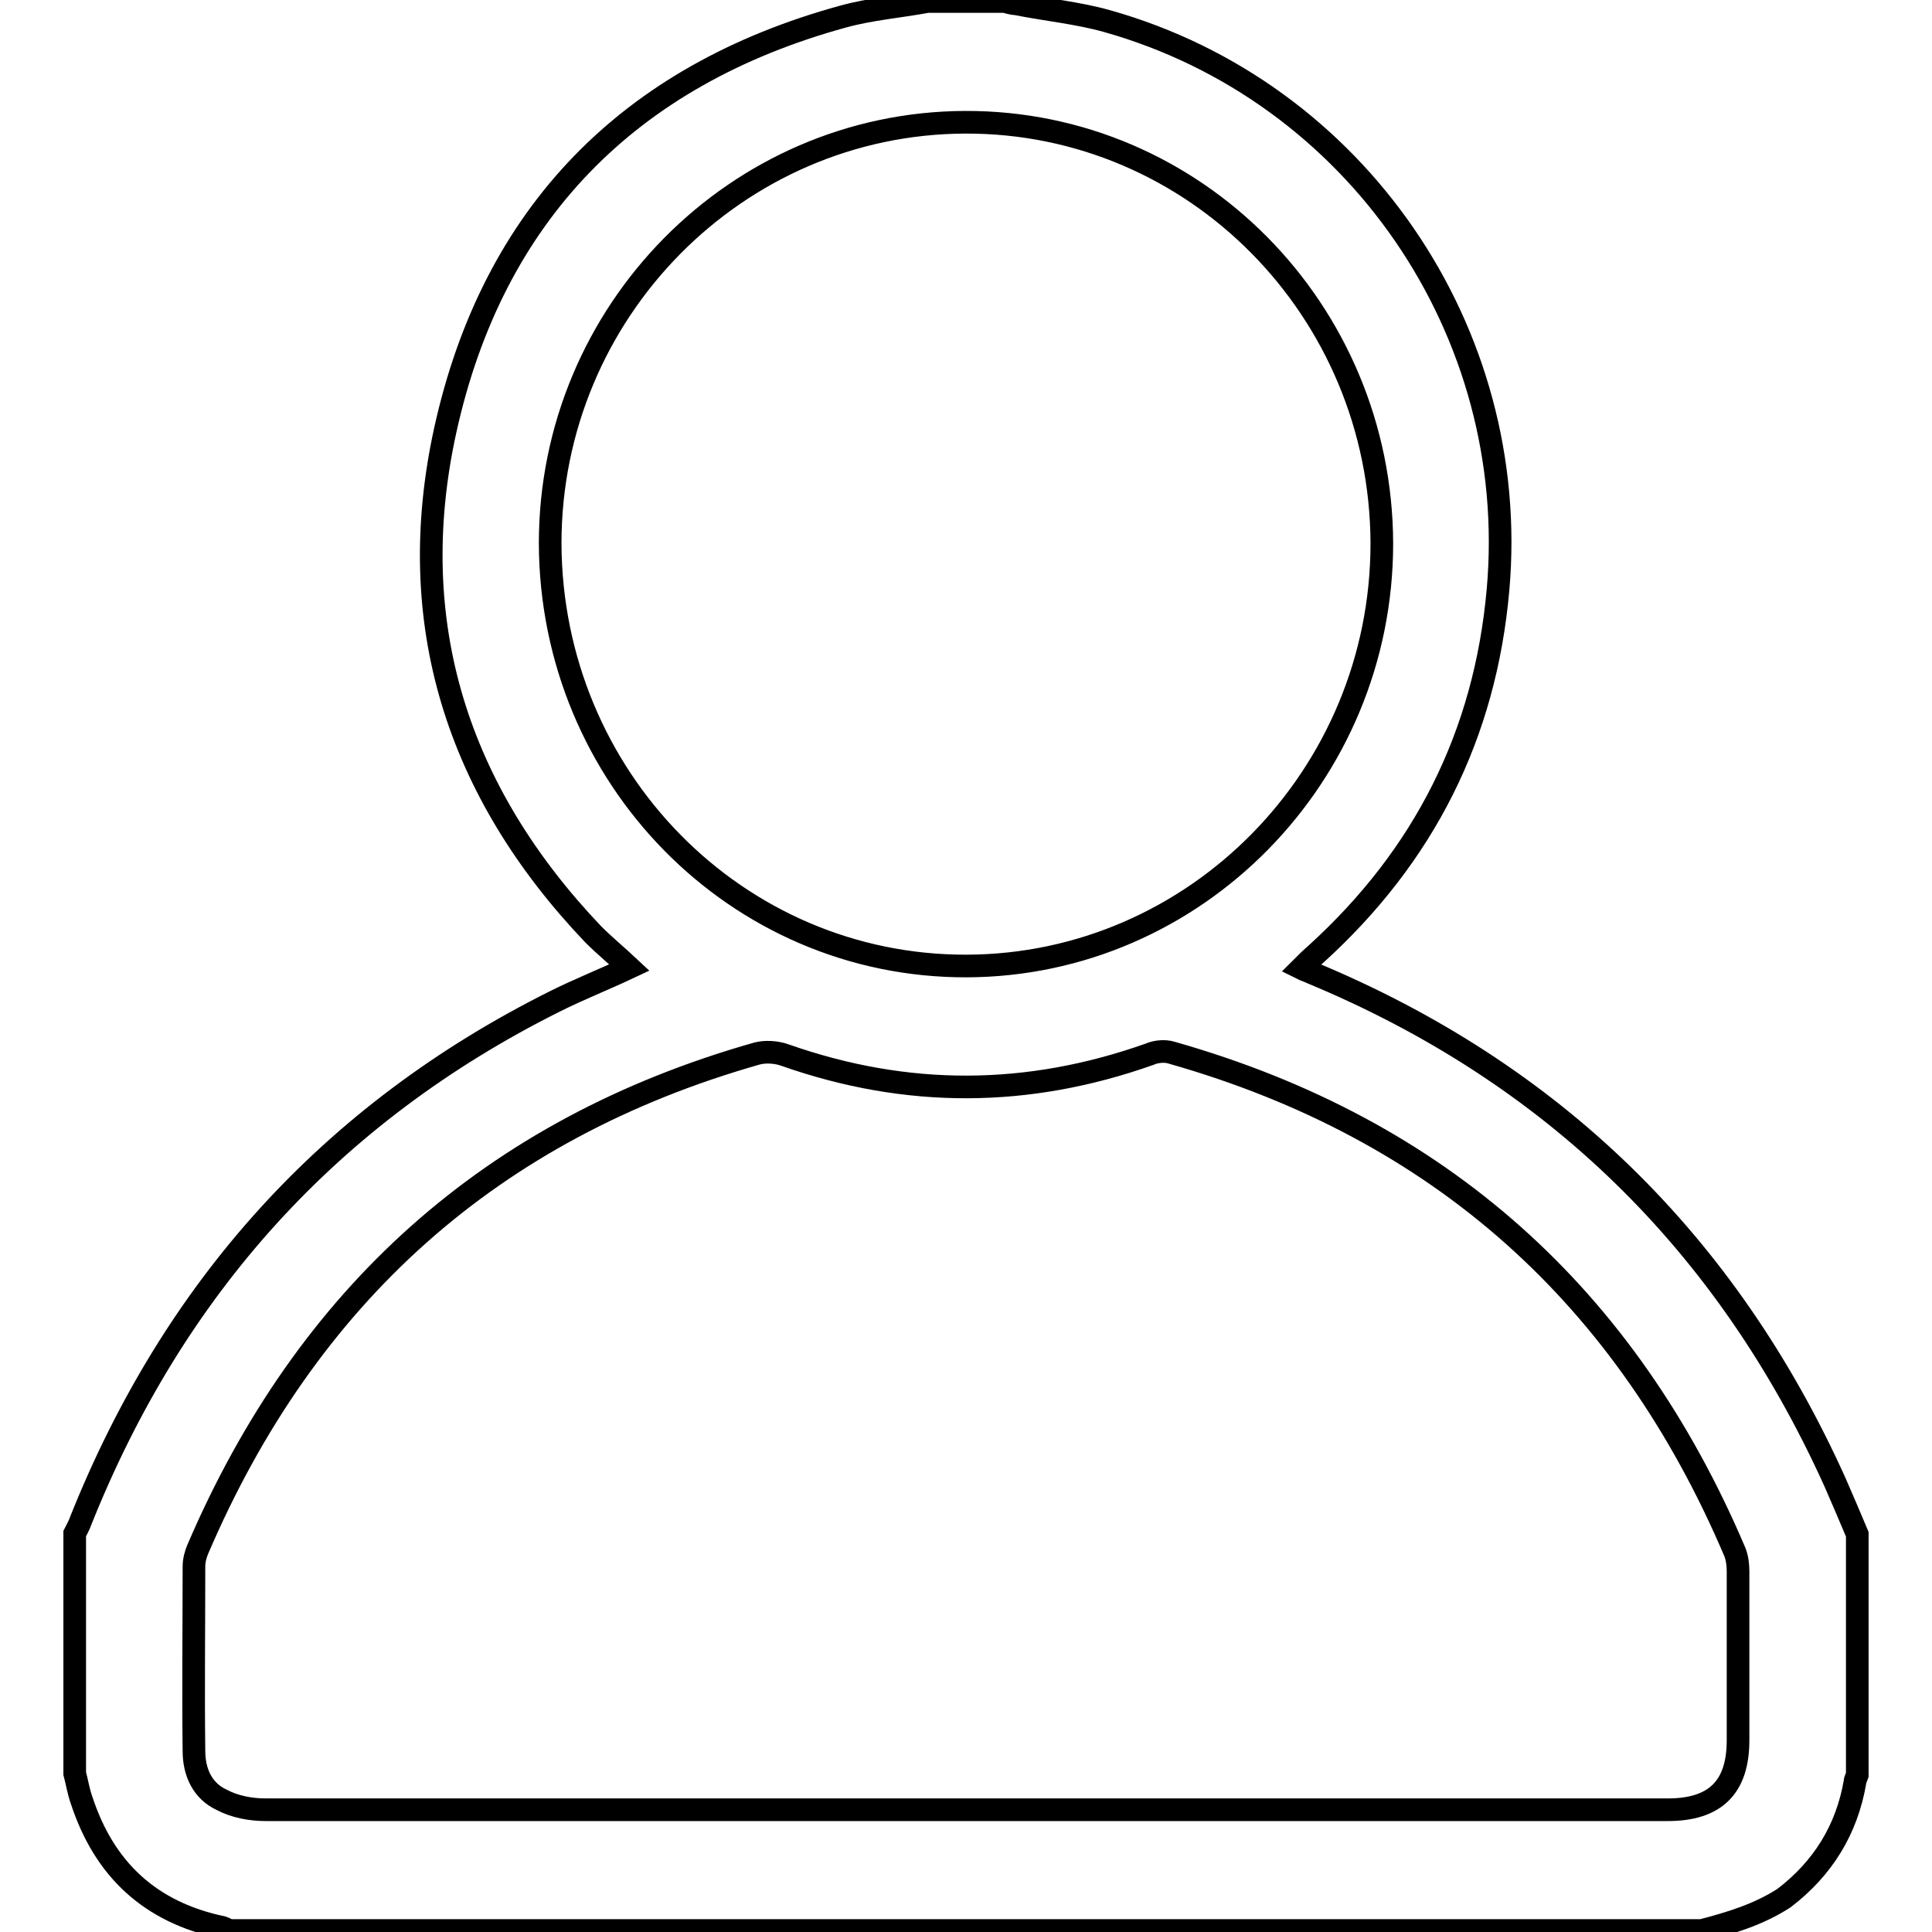
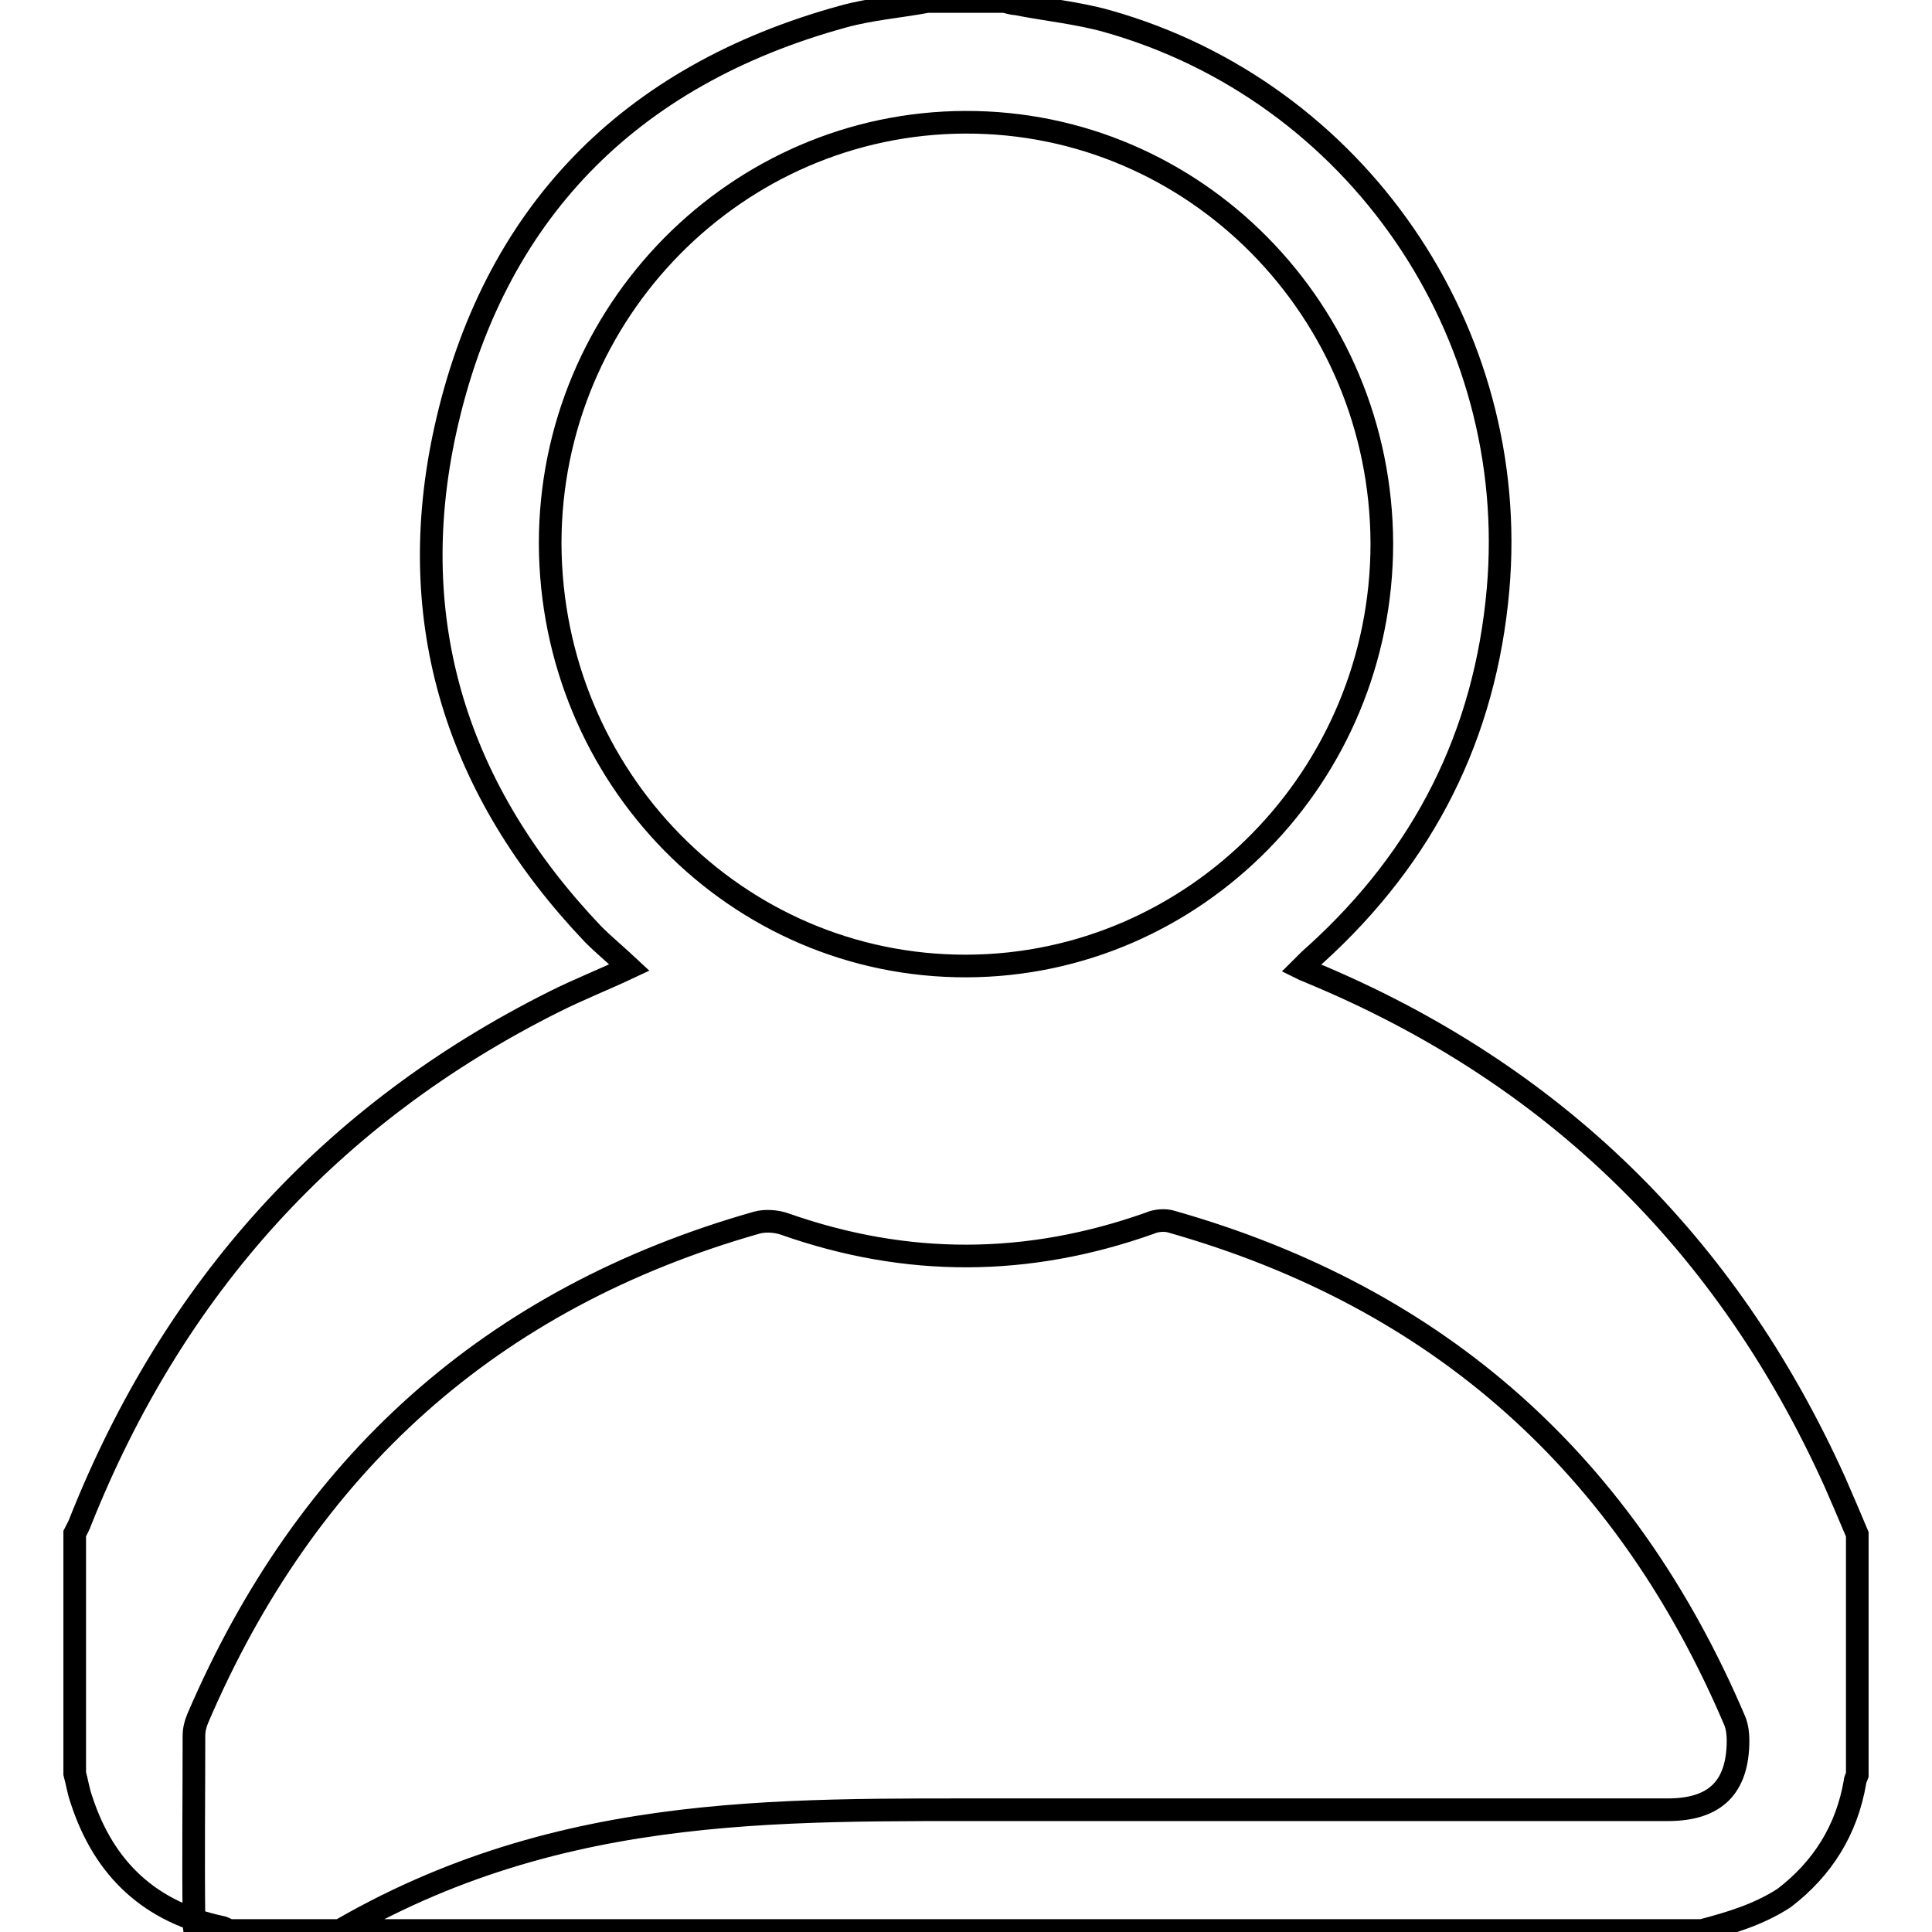
<svg xmlns="http://www.w3.org/2000/svg" version="1.1" x="0px" y="0px" viewBox="0 0 256 256" enable-background="new 0 0 256 256" xml:space="preserve">
  <g>
    <g>
-       <path stroke-width="3" fill-opacity="0" stroke="#000000" d="M225.5,255.8c-65,0-130,0-195.1,0c-0.3-0.1-0.6-0.3-0.9-0.4c-9.6-2-15.7-7.7-18.7-16.9c-0.4-1.1-0.6-2.4-0.9-3.5c0-10.6,0-21.2,0-31.8c0.3-0.6,0.6-1.1,0.8-1.7c12.3-30.8,33-53.9,62.8-68.8c3.2-1.6,6.5-2.9,9.9-4.5c-1.6-1.5-3.3-2.9-4.8-4.4C60.6,104.9,53.4,82.5,59,57C65.3,28.4,83.3,10,111.7,2.2c3.6-1,7.4-1.3,11.2-2c3.4,0,6.8,0,10.2,0c0.5,0.1,1,0.3,1.5,0.3c4,0.8,8.2,1.2,12.1,2.3c33,9.3,54.8,41.1,51.8,75.3c-1.7,19.3-9.8,35.3-24.1,48.3c-0.7,0.6-1.3,1.2-2,1.9c0.6,0.3,1,0.4,1.4,0.6c32,13.3,55,35.8,69.3,67.4c1,2.3,2,4.6,3,7c0,10.6,0,21.2,0,31.9c-0.1,0.3-0.3,0.6-0.3,0.9c-1.1,6.4-4.3,11.5-9.4,15.4C233,253.7,229.3,254.8,225.5,255.8z M128,239.8c4,0,8,0,12,0c27,0,54,0,81,0c6.3,0,9.3-3,9.3-9.2c0-7.5,0-14.9,0-22.4c0-0.8-0.1-1.7-0.4-2.5c-14.4-33.9-39.1-56.1-74.6-66.2c-0.9-0.3-2.1-0.2-3,0.2c-16.1,5.7-32.1,5.8-48.3,0.1c-1.1-0.4-2.6-0.5-3.7-0.2c-35.2,10-59.7,32.1-74.1,65.7c-0.3,0.7-0.5,1.5-0.5,2.3c0,8.1-0.1,16.3,0,24.4c0,2.8,1.1,5.3,3.7,6.5c1.7,0.9,3.8,1.3,5.8,1.3C66.1,239.8,97,239.8,128,239.8z M127.9,16.2c-30.3,0.1-55,25.1-55,55.8c0.1,31,24.7,56.1,55.2,56c30.3-0.1,55-25.2,55-56C183,41.1,158.3,16.1,127.9,16.2z" />
+       <path stroke-width="3" fill-opacity="0" stroke="#000000" d="M225.5,255.8c-65,0-130,0-195.1,0c-0.3-0.1-0.6-0.3-0.9-0.4c-9.6-2-15.7-7.7-18.7-16.9c-0.4-1.1-0.6-2.4-0.9-3.5c0-10.6,0-21.2,0-31.8c0.3-0.6,0.6-1.1,0.8-1.7c12.3-30.8,33-53.9,62.8-68.8c3.2-1.6,6.5-2.9,9.9-4.5c-1.6-1.5-3.3-2.9-4.8-4.4C60.6,104.9,53.4,82.5,59,57C65.3,28.4,83.3,10,111.7,2.2c3.6-1,7.4-1.3,11.2-2c3.4,0,6.8,0,10.2,0c0.5,0.1,1,0.3,1.5,0.3c4,0.8,8.2,1.2,12.1,2.3c33,9.3,54.8,41.1,51.8,75.3c-1.7,19.3-9.8,35.3-24.1,48.3c-0.7,0.6-1.3,1.2-2,1.9c0.6,0.3,1,0.4,1.4,0.6c32,13.3,55,35.8,69.3,67.4c1,2.3,2,4.6,3,7c0,10.6,0,21.2,0,31.9c-0.1,0.3-0.3,0.6-0.3,0.9c-1.1,6.4-4.3,11.5-9.4,15.4C233,253.7,229.3,254.8,225.5,255.8z M128,239.8c4,0,8,0,12,0c27,0,54,0,81,0c6.3,0,9.3-3,9.3-9.2c0-0.8-0.1-1.7-0.4-2.5c-14.4-33.9-39.1-56.1-74.6-66.2c-0.9-0.3-2.1-0.2-3,0.2c-16.1,5.7-32.1,5.8-48.3,0.1c-1.1-0.4-2.6-0.5-3.7-0.2c-35.2,10-59.7,32.1-74.1,65.7c-0.3,0.7-0.5,1.5-0.5,2.3c0,8.1-0.1,16.3,0,24.4c0,2.8,1.1,5.3,3.7,6.5c1.7,0.9,3.8,1.3,5.8,1.3C66.1,239.8,97,239.8,128,239.8z M127.9,16.2c-30.3,0.1-55,25.1-55,55.8c0.1,31,24.7,56.1,55.2,56c30.3-0.1,55-25.2,55-56C183,41.1,158.3,16.1,127.9,16.2z" />
    </g>
  </g>
</svg>